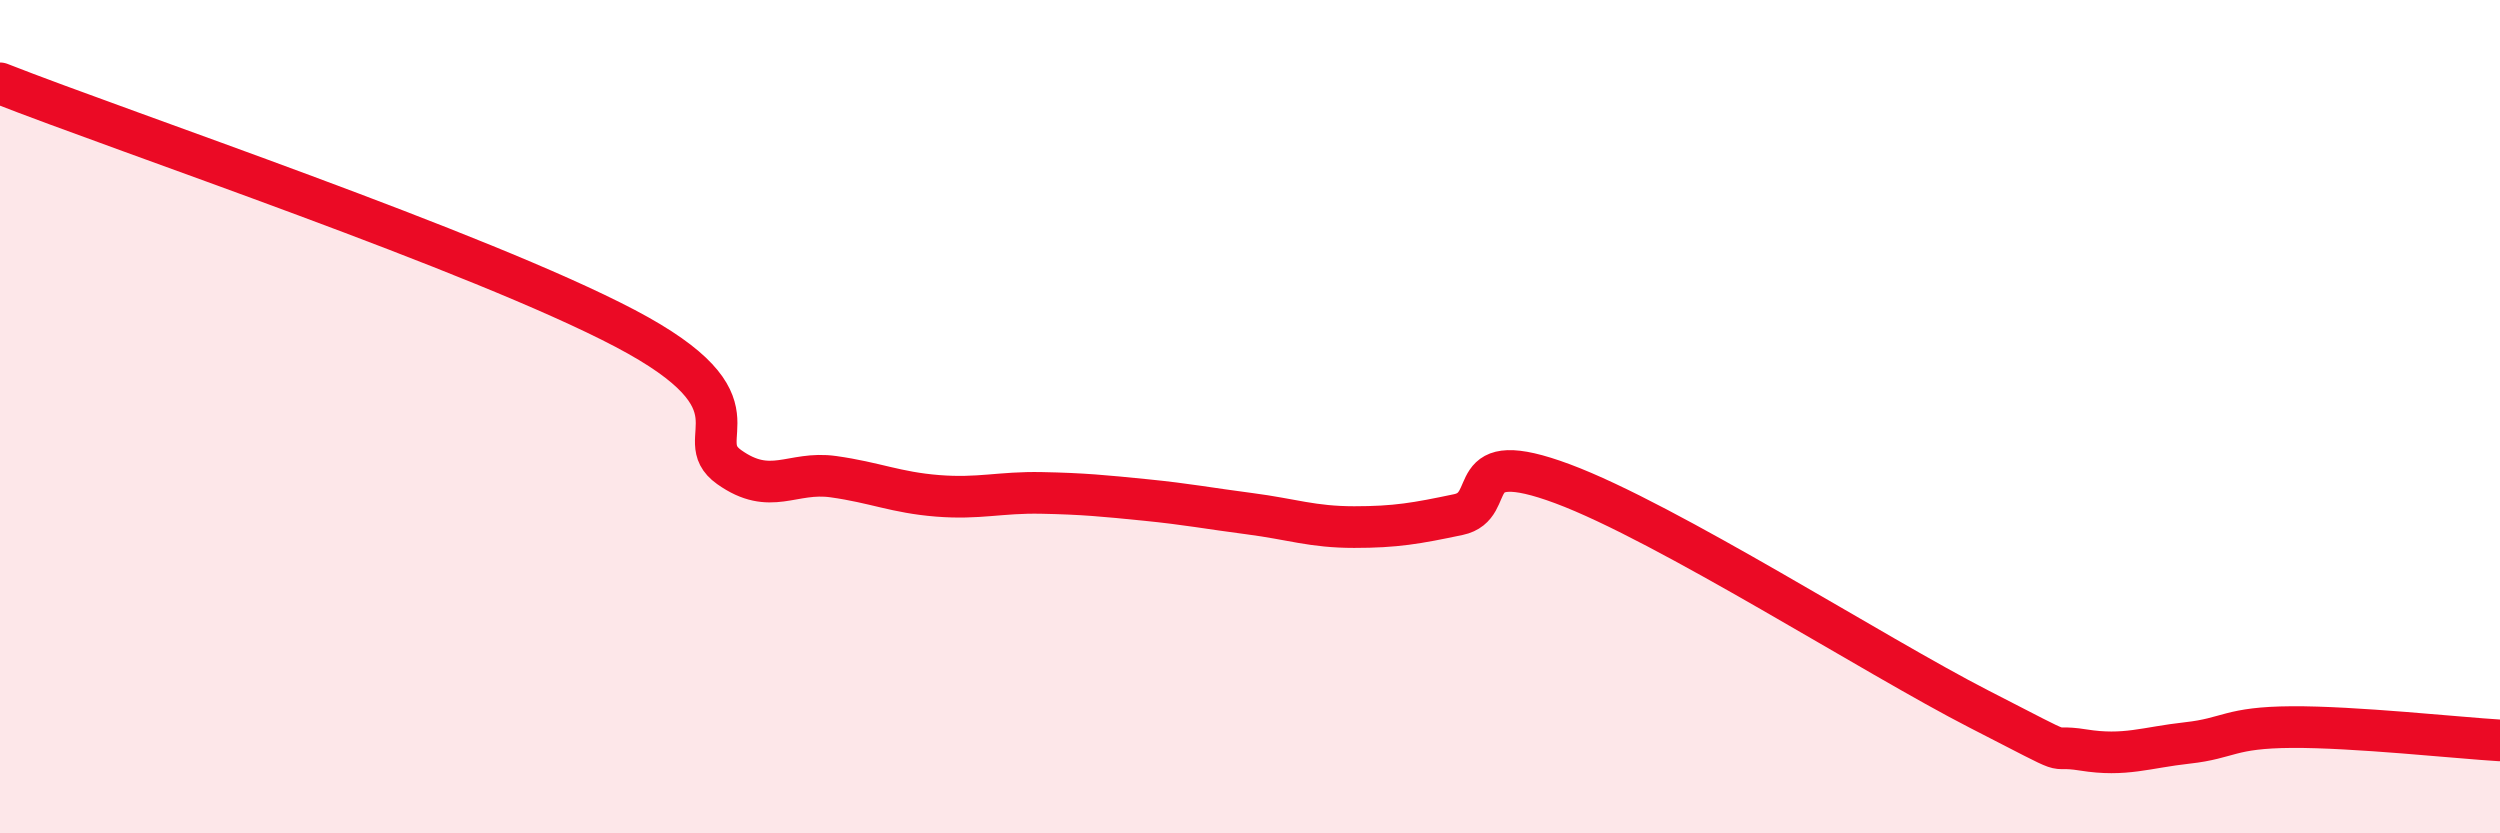
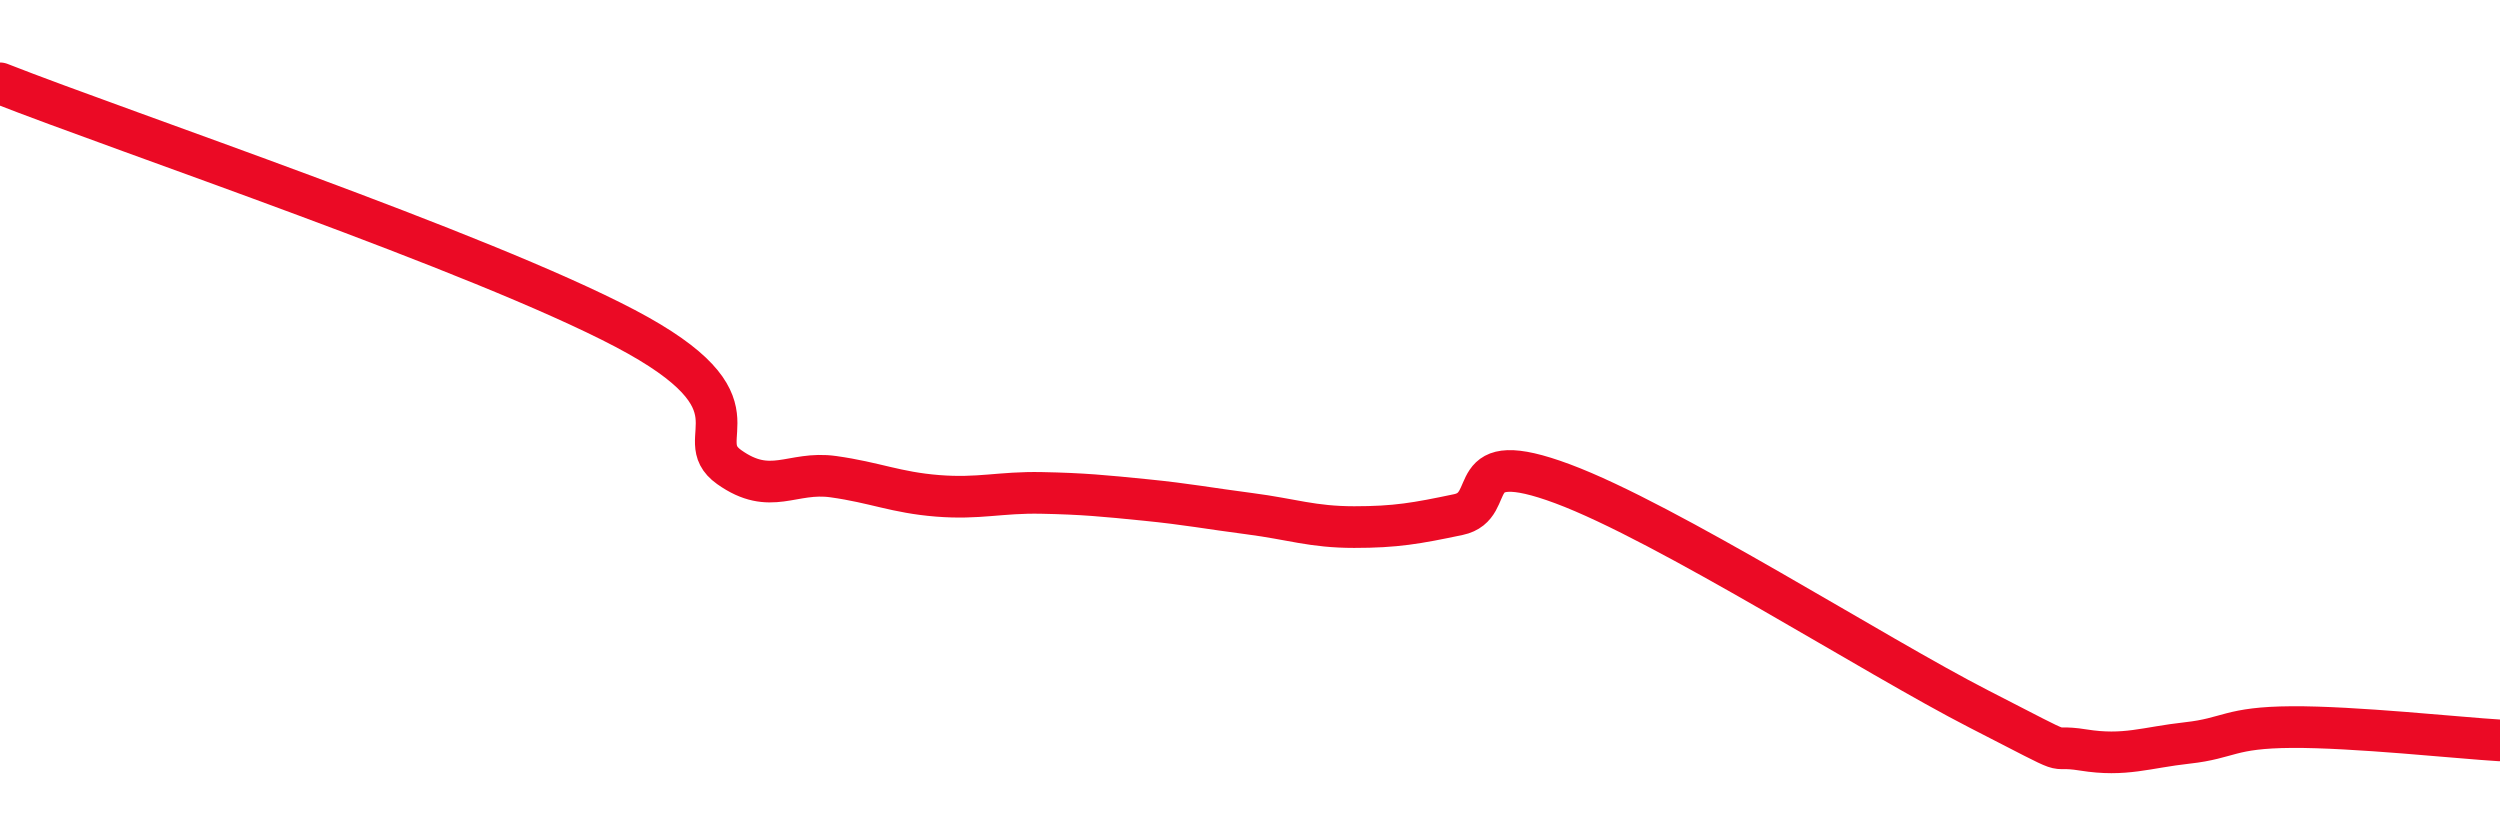
<svg xmlns="http://www.w3.org/2000/svg" width="60" height="20" viewBox="0 0 60 20">
-   <path d="M 0,2 C 3,3.18 11.5,6.04 15,7.88 C 18.5,9.72 16.5,10.5 17.5,11.21 C 18.5,11.92 19,11.3 20,11.44 C 21,11.58 21.5,11.82 22.5,11.9 C 23.5,11.98 24,11.81 25,11.83 C 26,11.85 26.5,11.9 27.5,12 C 28.5,12.1 29,12.2 30,12.33 C 31,12.46 31.5,12.65 32.5,12.65 C 33.5,12.65 34,12.56 35,12.35 C 36,12.14 35,10.68 37.5,11.61 C 40,12.54 45,15.74 47.5,17.02 C 50,18.3 49,17.84 50,18 C 51,18.16 51.5,17.94 52.5,17.83 C 53.5,17.72 53.5,17.46 55,17.45 C 56.5,17.44 59,17.71 60,17.77L60 20L0 20Z" fill="#EB0A25" opacity="0.1" stroke-linecap="round" stroke-linejoin="round" />
  <path d="M 0,2 C 3,3.18 11.5,6.04 15,7.88 C 18.5,9.72 16.5,10.5 17.5,11.21 C 18.5,11.92 19,11.3 20,11.44 C 21,11.58 21.5,11.82 22.5,11.9 C 23.5,11.98 24,11.81 25,11.83 C 26,11.85 26.5,11.9 27.5,12 C 28.5,12.1 29,12.2 30,12.33 C 31,12.46 31.5,12.65 32.5,12.65 C 33.5,12.65 34,12.56 35,12.35 C 36,12.14 35,10.68 37.5,11.61 C 40,12.54 45,15.74 47.5,17.02 C 50,18.3 49,17.84 50,18 C 51,18.16 51.5,17.94 52.5,17.83 C 53.5,17.72 53.5,17.46 55,17.45 C 56.5,17.44 59,17.71 60,17.77" stroke="#EB0A25" stroke-width="1" fill="none" stroke-linecap="round" stroke-linejoin="round" />
</svg>